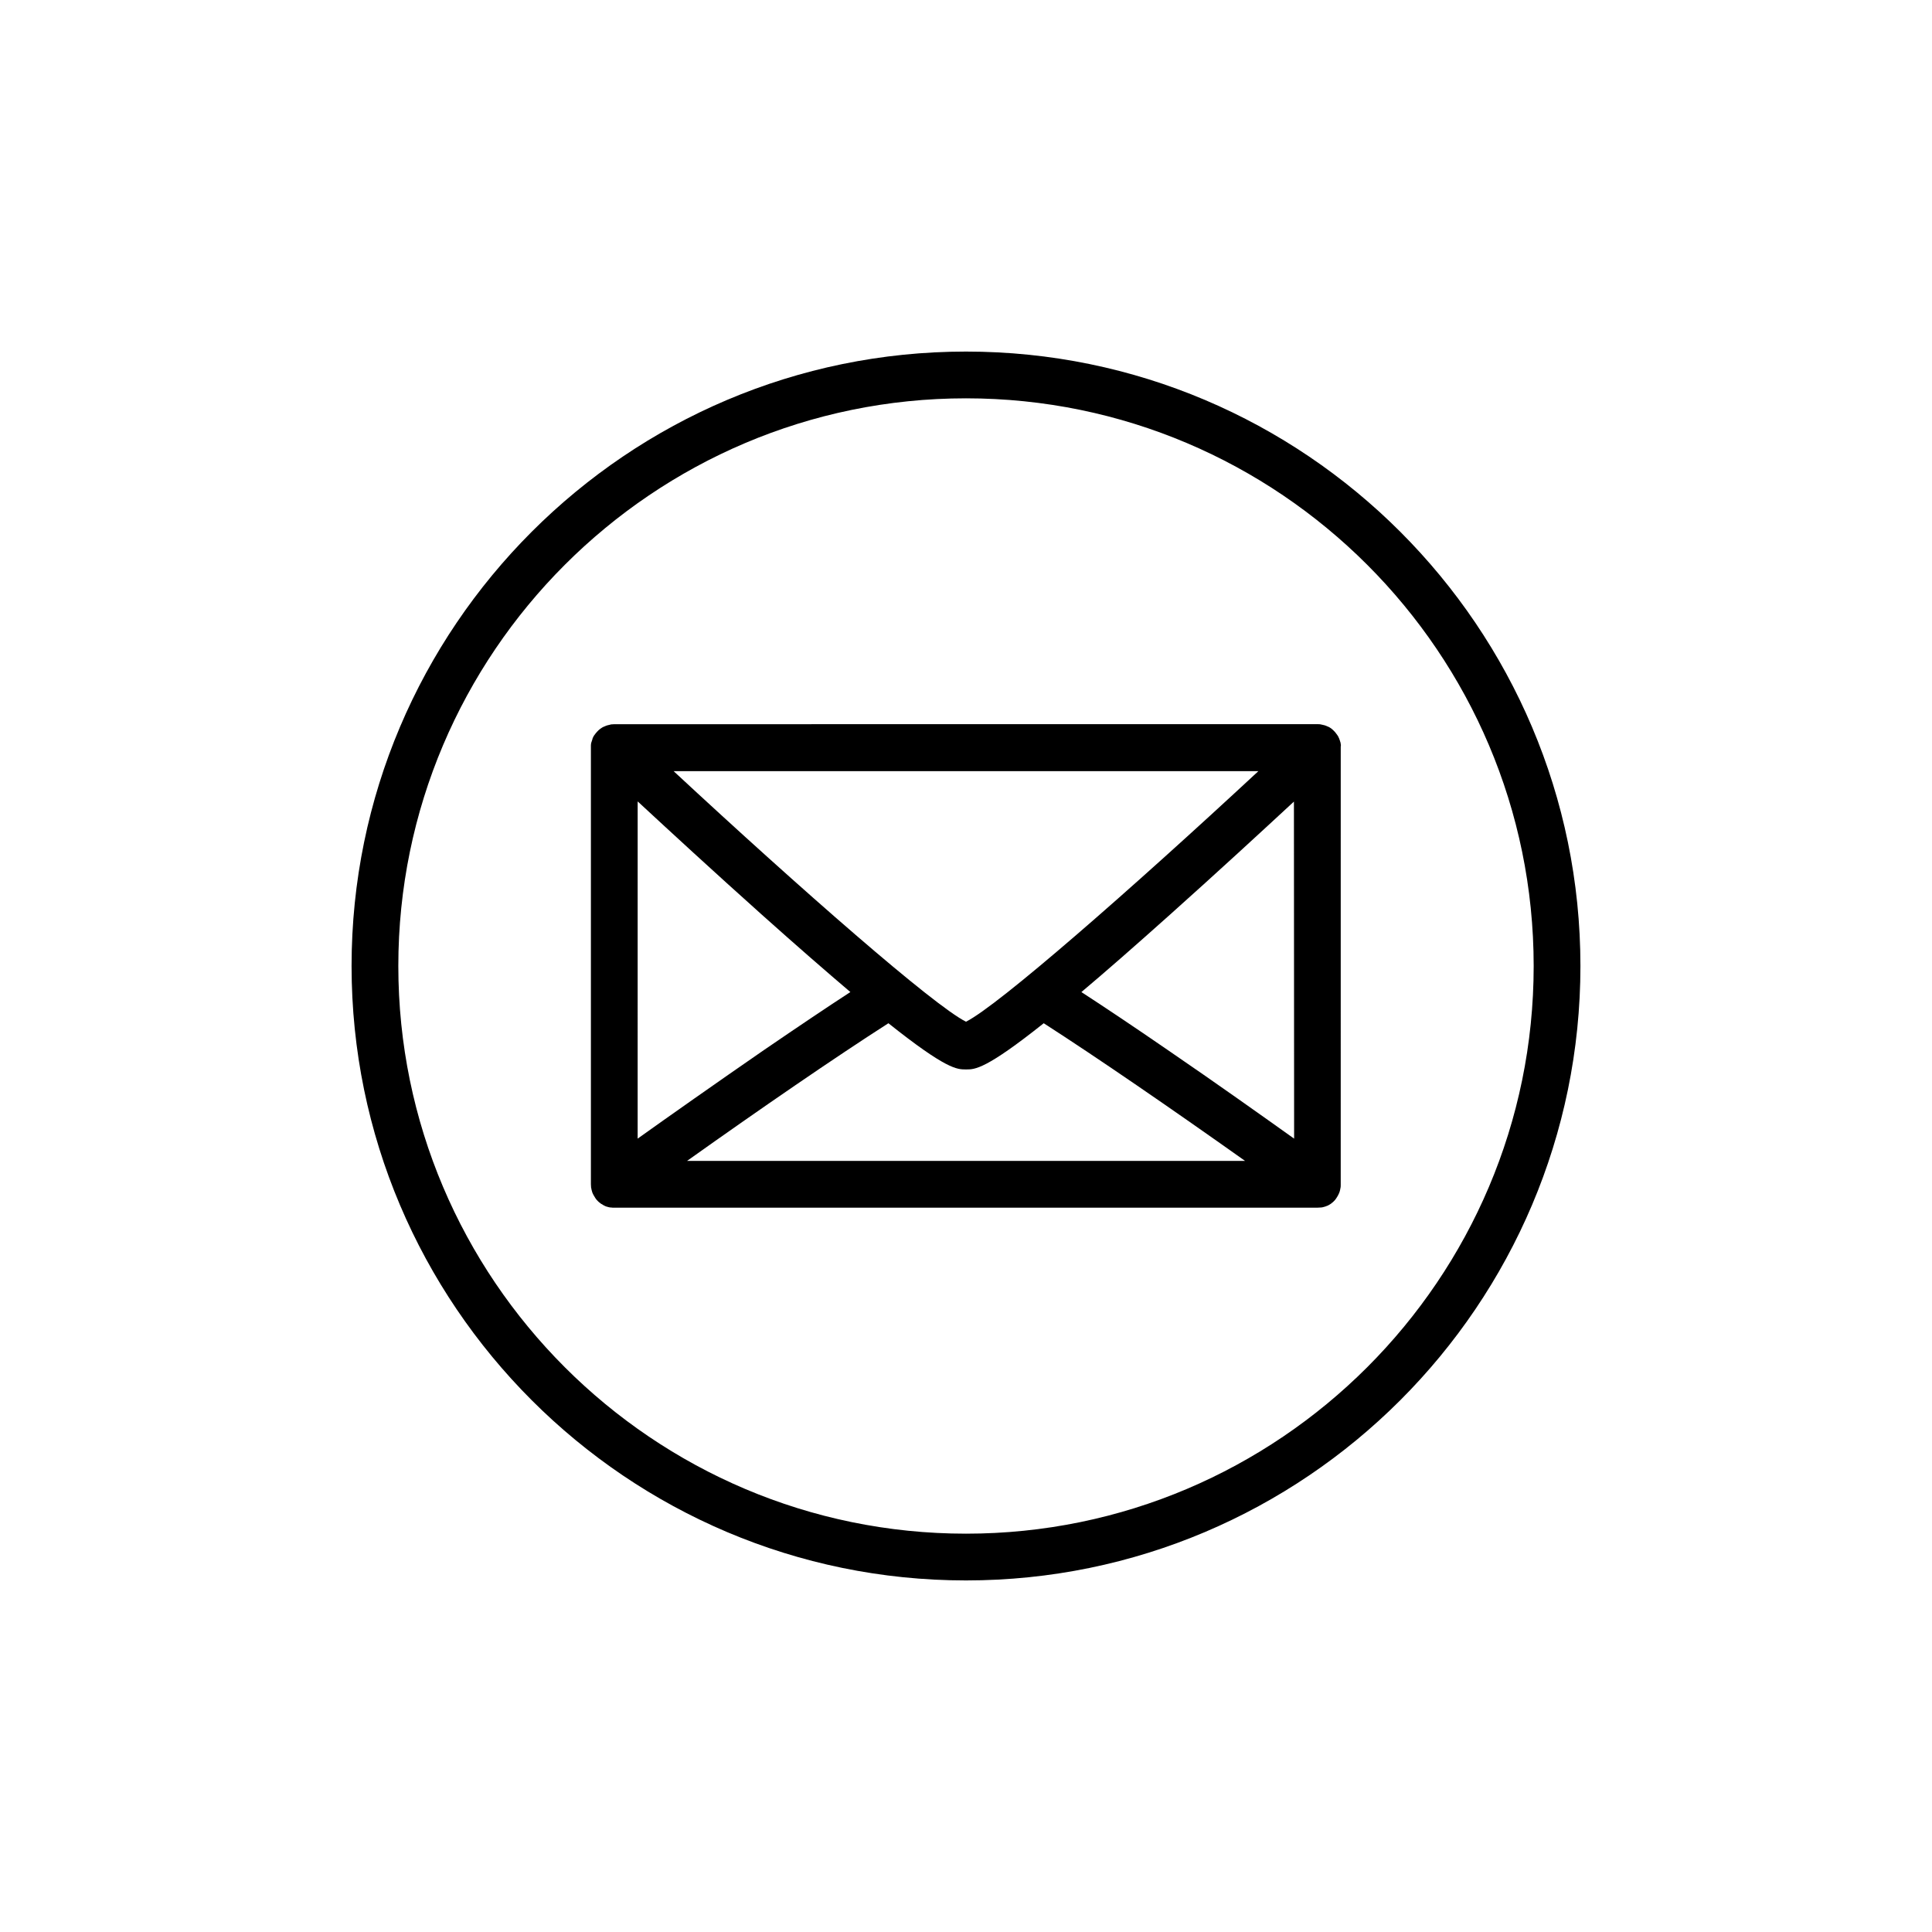
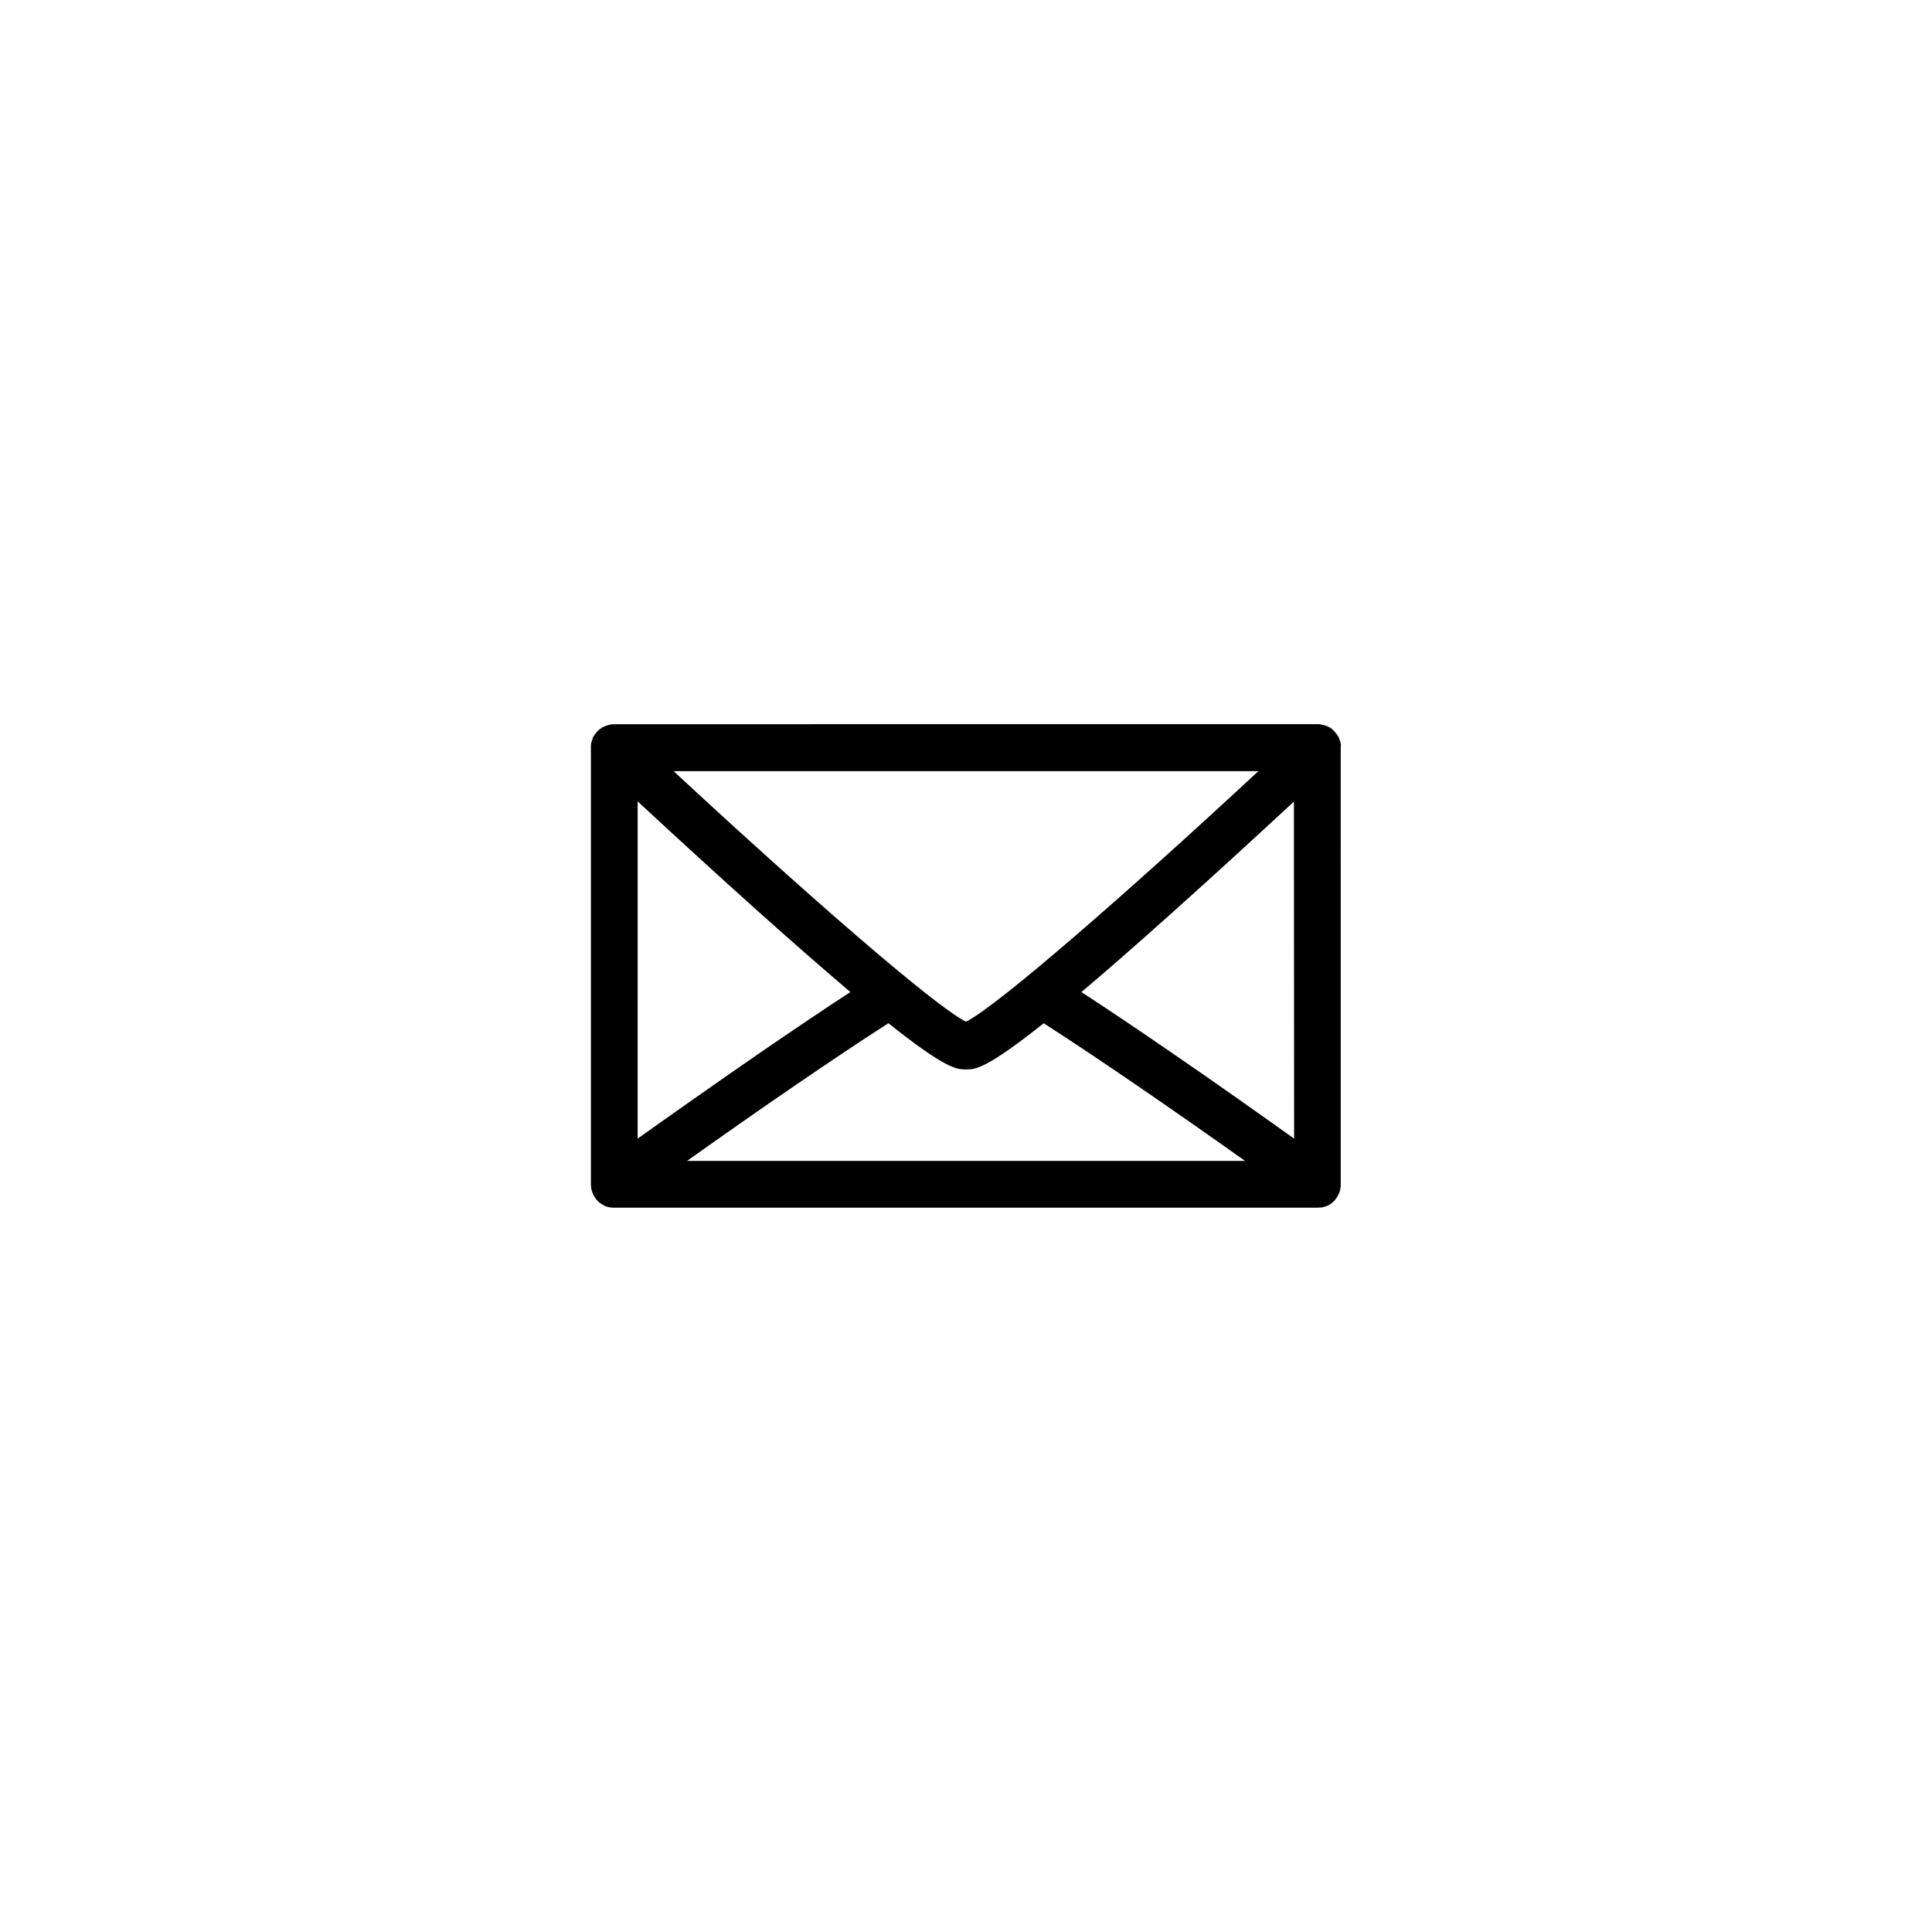
<svg xmlns="http://www.w3.org/2000/svg" fill="#000000" width="800px" height="800px" version="1.1" viewBox="144 144 512 512">
  <g>
    <path d="m499.35 341.61c0-0.25-0.051-0.555-0.102-0.805 0-0.051 0-0.102-0.051-0.152-0.051-0.25-0.152-0.504-0.25-0.754v-0.051c-0.102-0.25-0.25-0.504-0.352-0.754-0.051-0.051-0.051-0.102-0.102-0.152-0.152-0.203-0.25-0.402-0.453-0.605 0 0-0.051-0.051-0.051-0.102-0.152-0.203-0.352-0.402-0.555-0.605l-0.152-0.152c-0.203-0.203-0.402-0.352-0.605-0.504-0.25-0.152-0.453-0.301-0.707-0.402-0.051 0-0.102-0.051-0.152-0.051-0.504-0.25-1.008-0.402-1.613-0.504-0.051 0-0.102 0-0.203-0.051-0.25-0.051-0.555-0.051-0.855-0.051l-186.3 0.004c-0.301 0-0.555 0.051-0.855 0.051-0.051 0-0.102 0-0.203 0.051-0.555 0.102-1.109 0.25-1.613 0.504-0.051 0-0.102 0.051-0.152 0.051-0.25 0.102-0.504 0.25-0.707 0.402s-0.453 0.301-0.656 0.504c-0.051 0.051-0.102 0.102-0.152 0.152-0.203 0.203-0.402 0.402-0.555 0.605l-0.051 0.051c-0.152 0.203-0.301 0.402-0.453 0.605-0.051 0.051-0.051 0.102-0.102 0.152-0.152 0.25-0.25 0.504-0.352 0.754v0.051 0.051c-0.102 0.25-0.152 0.504-0.25 0.754 0 0.051 0 0.102-0.051 0.102-0.051 0.25-0.102 0.555-0.102 0.805v0.203 0.352 115.73c0 0.301 0.051 0.555 0.051 0.855 0 0.051 0 0.102 0.051 0.203 0.051 0.301 0.102 0.605 0.203 0.855v0.051c0.102 0.301 0.203 0.555 0.352 0.805 0 0.051 0.051 0.051 0.051 0.102 0.152 0.25 0.301 0.504 0.453 0.754 0.051 0.051 0.051 0.102 0.102 0.152 0.152 0.25 0.352 0.453 0.555 0.656 0.203 0.203 0.402 0.402 0.656 0.555 0.051 0.051 0.102 0.051 0.102 0.102 0.25 0.152 0.504 0.301 0.754 0.453 0.051 0 0.051 0.051 0.102 0.051 0.25 0.152 0.504 0.25 0.805 0.352h0.051c0.301 0.102 0.555 0.152 0.855 0.203h0.152c0.301 0.051 0.605 0.051 0.906 0.051h186.31c0.301 0 0.605-0.051 0.906-0.051h0.152c0.301-0.051 0.605-0.102 0.855-0.203h0.051c0.25-0.102 0.555-0.203 0.805-0.301 0.051 0 0.051-0.051 0.102-0.051 0.25-0.152 0.504-0.301 0.754-0.453 0.051-0.051 0.102-0.051 0.102-0.102 0.25-0.152 0.453-0.352 0.656-0.555s0.402-0.402 0.555-0.656c0.051-0.051 0.051-0.102 0.102-0.152 0.152-0.25 0.301-0.453 0.453-0.754 0-0.051 0.051-0.051 0.051-0.102 0.152-0.25 0.25-0.555 0.352-0.805 0.102-0.301 0.152-0.555 0.203-0.855 0-0.051 0-0.102 0.051-0.203 0.051-0.301 0.051-0.555 0.051-0.855l0.004-115.83v-0.352c0.051-0.051 0.051-0.102 0.051-0.152zm-21.867 6.754c-33.906 31.488-68.922 62.117-77.484 66.402-8.566-4.281-43.578-34.914-77.484-66.402zm-164.45 8.059c8.262 7.656 20.355 18.793 32.746 29.875 9.523 8.516 17.23 15.215 23.578 20.605-6.195 4.031-13.754 9.117-22.973 15.418-12.695 8.766-25.141 17.531-33.402 23.426l0.004-89.324zm13.051 95.223c19.547-13.906 39.047-27.305 53.352-36.477 15.367 12.242 18.188 12.242 20.504 12.242h0.152c2.266 0 5.141 0 20.504-12.242 14.258 9.168 33.754 22.57 53.352 36.477zm160.87-5.894c-8.262-5.894-20.656-14.711-33.402-23.426-9.219-6.348-16.777-11.387-22.973-15.418 6.348-5.34 14.055-12.09 23.578-20.605 12.395-11.082 24.535-22.27 32.746-29.875z" />
-     <path d="m400 237.17c-89.777 0-162.83 73.051-162.83 162.83 0 89.777 73.051 162.83 162.83 162.83 89.777 0 162.83-73.051 162.83-162.83-0.004-89.781-73.055-162.83-162.83-162.83zm0 313.27c-82.977 0-150.44-67.512-150.44-150.44 0-82.93 67.508-150.44 150.44-150.44 82.977 0 150.44 67.512 150.44 150.44s-67.461 150.44-150.44 150.44z" />
  </g>
</svg>